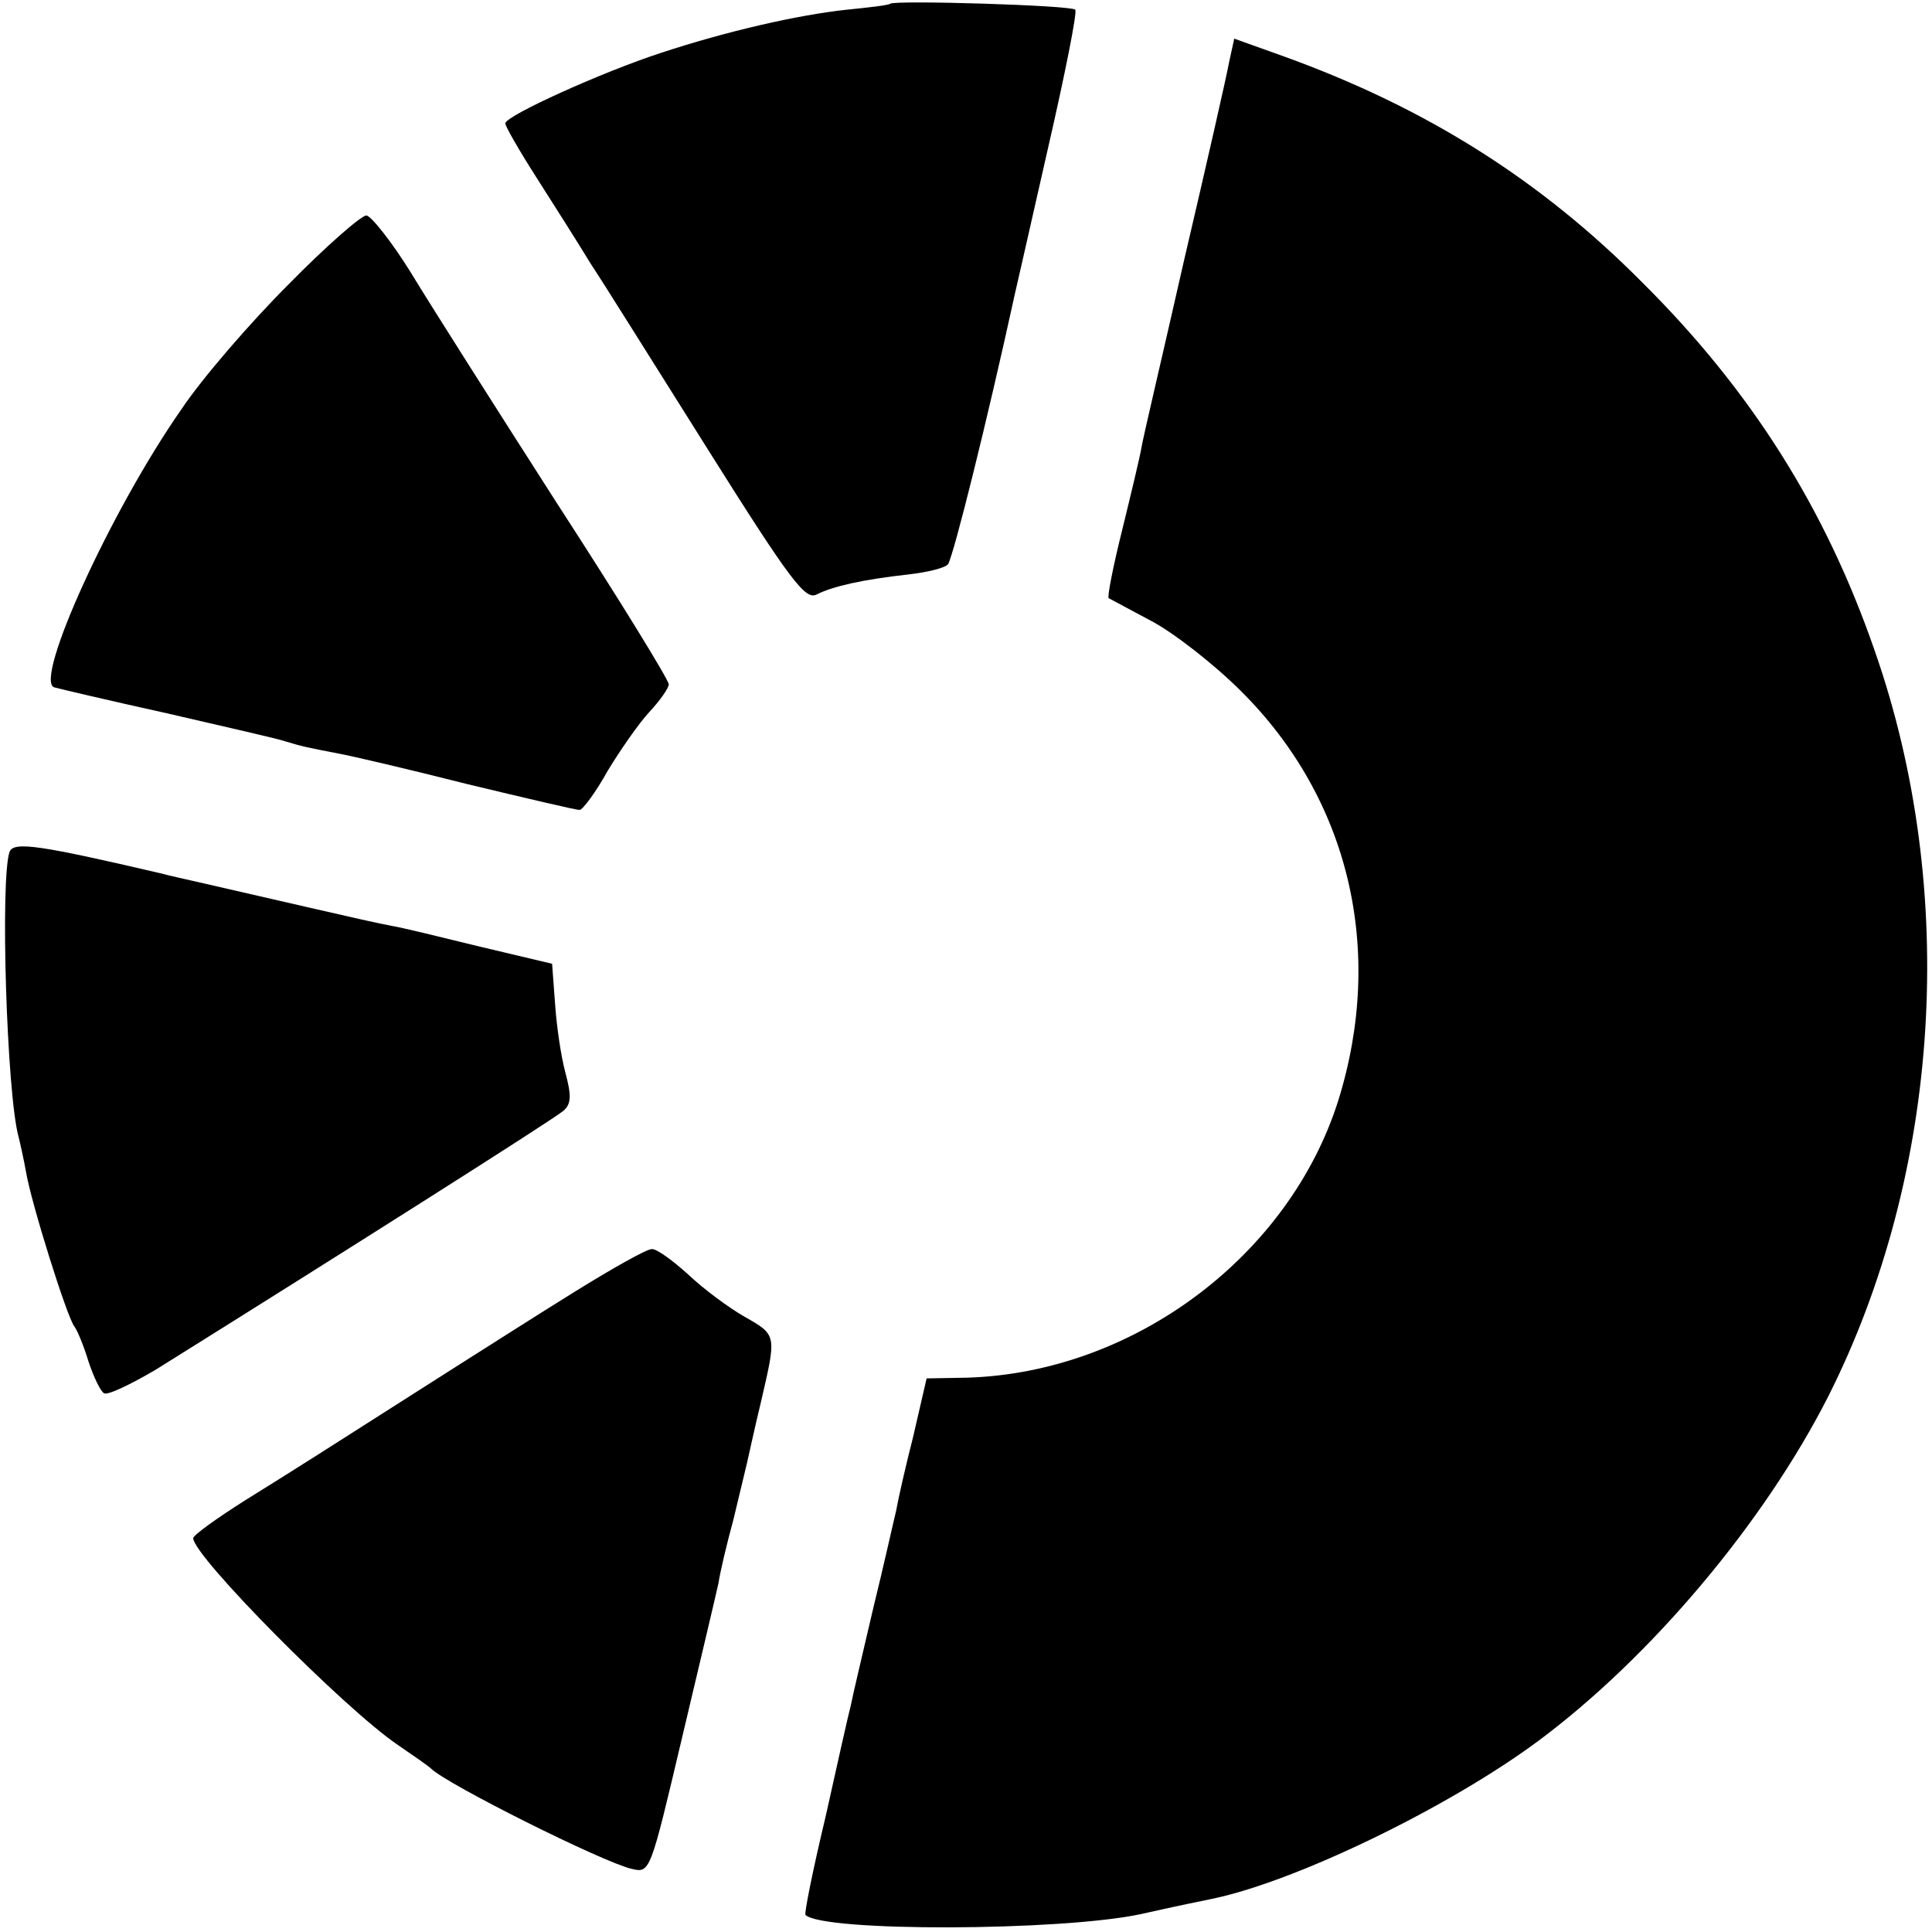
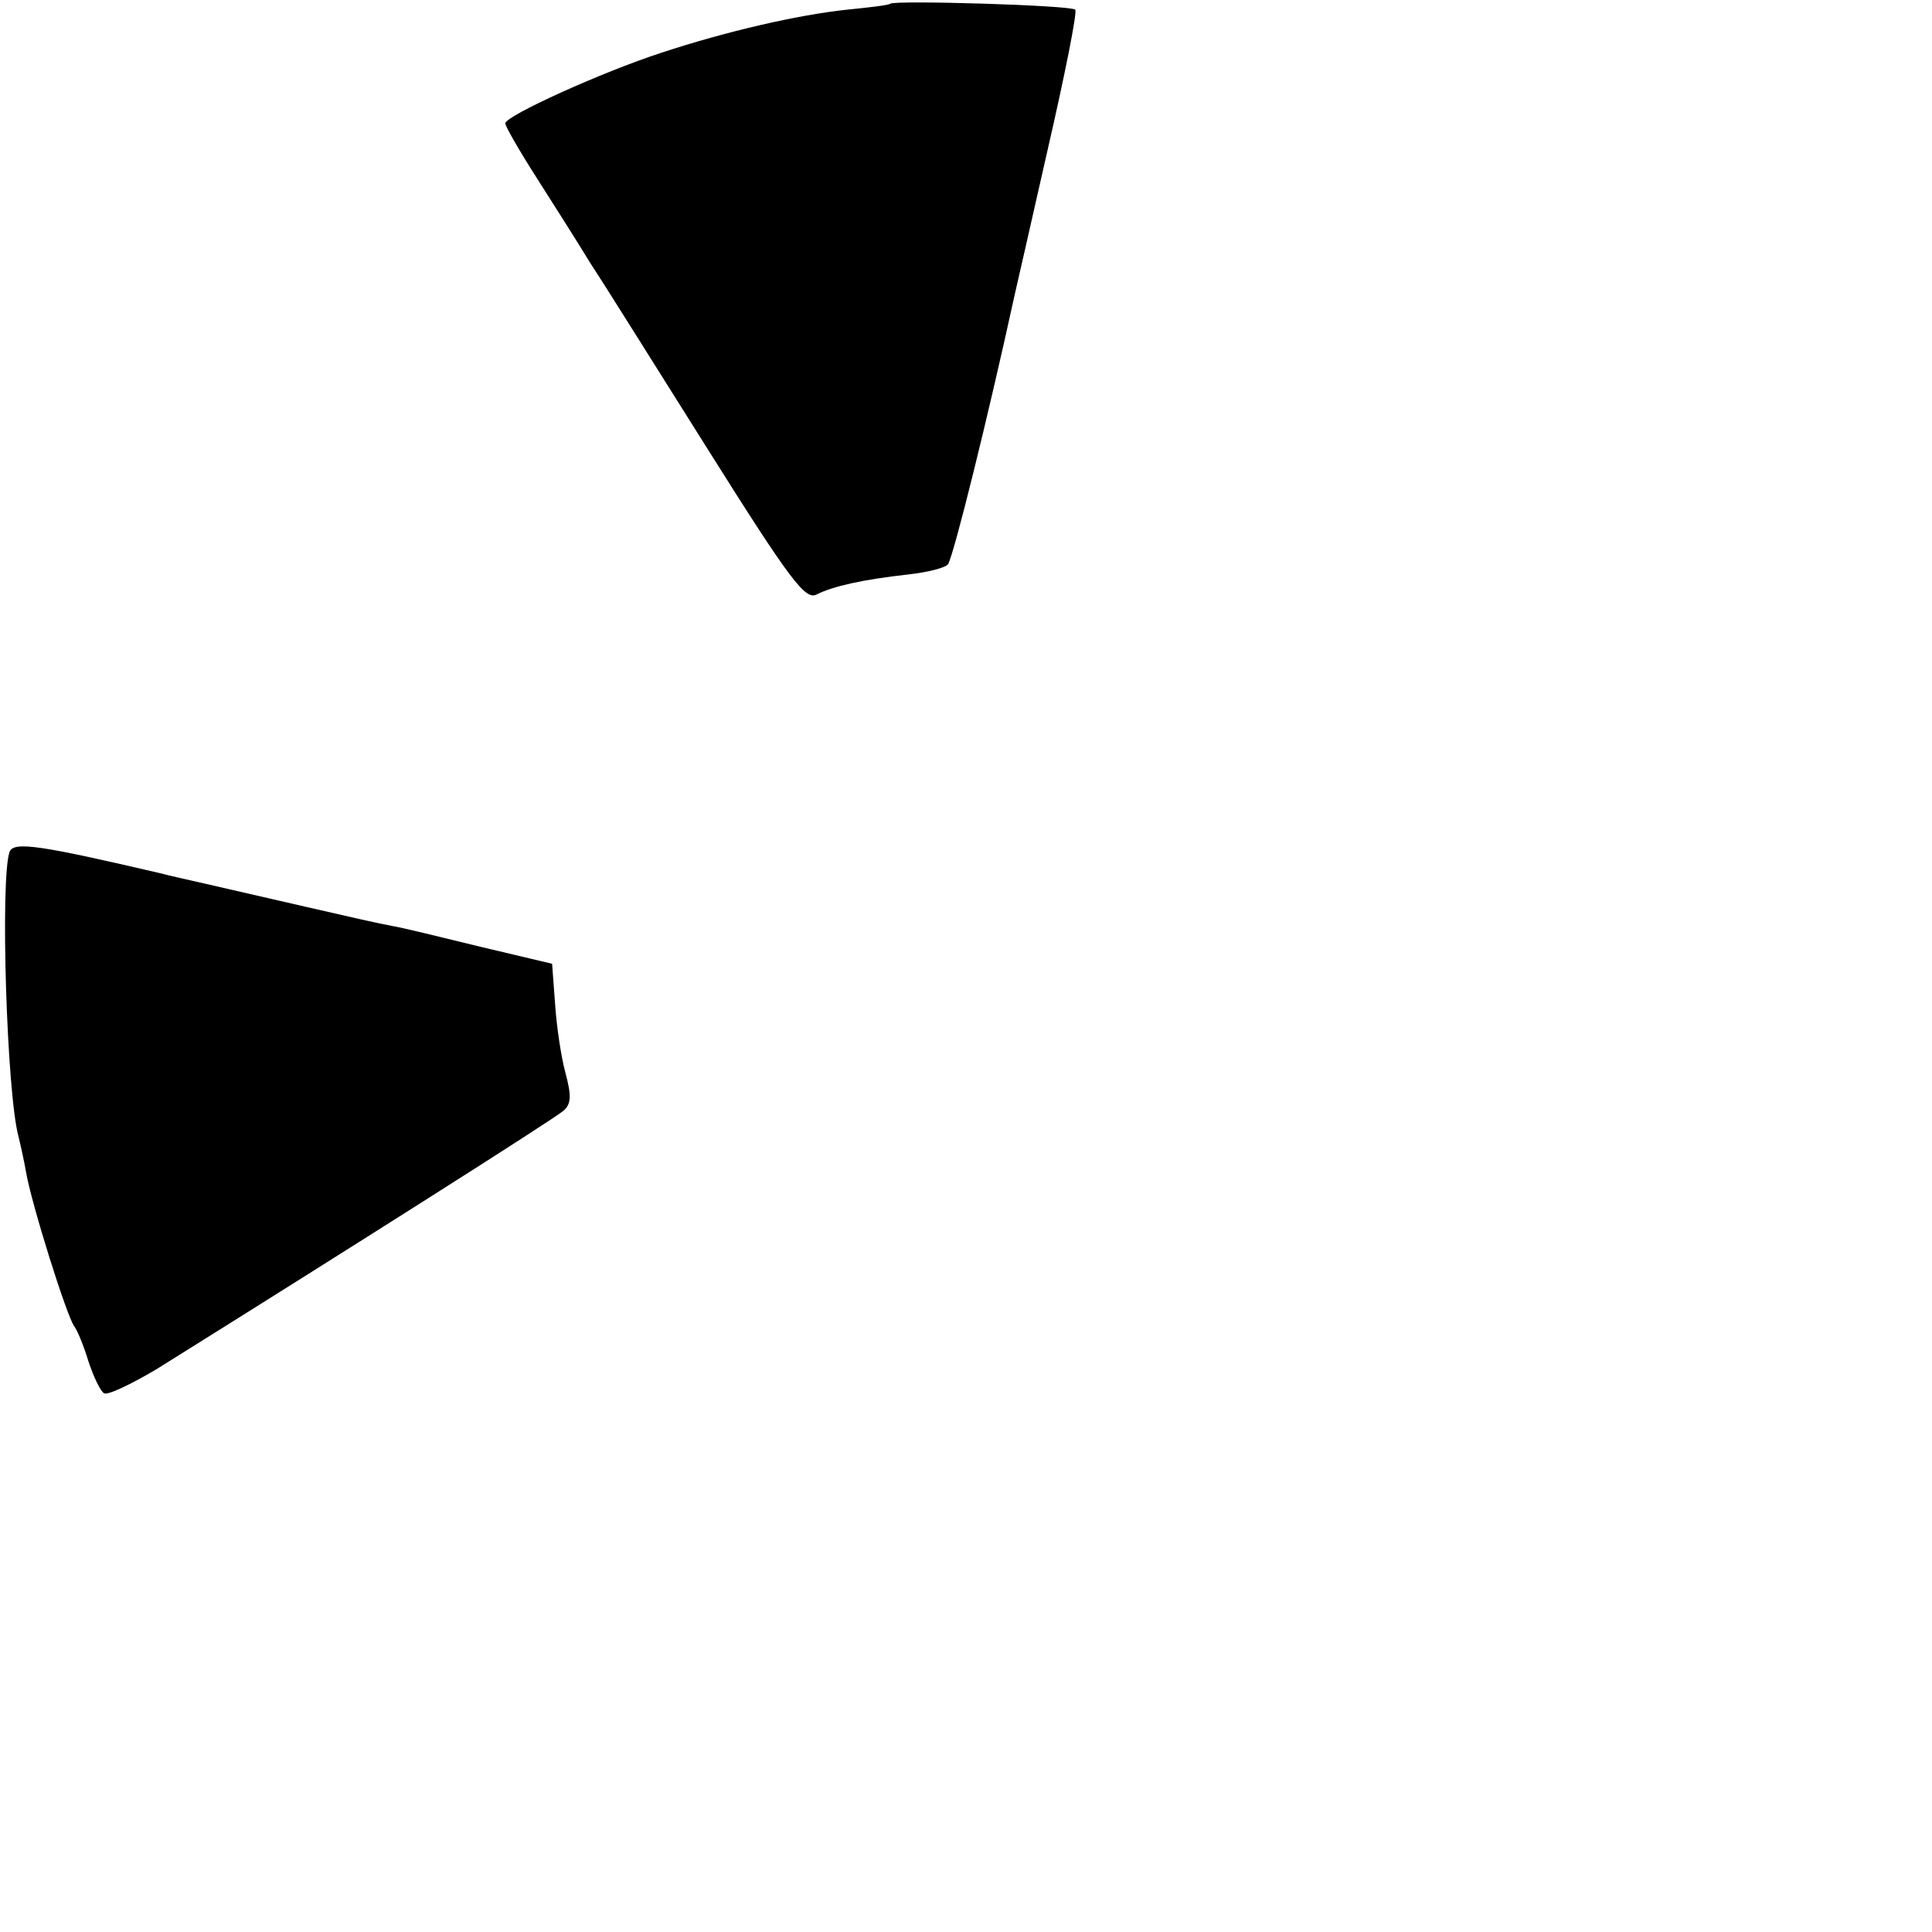
<svg xmlns="http://www.w3.org/2000/svg" version="1.0" width="260pt" height="260pt" viewBox="0 0 260 260" preserveAspectRatio="xMidYMid meet">
  <g transform="translate(0,260) scale(0.1,-0.1)" fill="#000000" stroke="none">
    <path d="M1198 2595 c-2 -2 -28 -5 -58 -8 -66 -7 -162 -29 -250 -58 -80 -26 -210 -85 -210 -95 0 -4 19 -37 42 -73 23 -36 56 -88 73 -116 18 -27 89 -141 159 -252 110 -175 130 -201 145 -193 22 11 61 20 124 27 26 3 50 9 53 14 8 14 53 195 89 360 2 8 22 97 45 198 23 100 40 185 37 188 -6 6 -243 13 -249 8z" />
-     <path d="M1654 2516 c-3 -17 -30 -136 -60 -264 -29 -128 -56 -242 -58 -255 -2 -12 -14 -62 -26 -111 -12 -48 -20 -89 -18 -91 2 -1 28 -15 58 -31 30 -16 84 -58 120 -94 146 -145 194 -349 131 -551 -66 -209 -275 -366 -499 -373 l-55 -1 -18 -78 c-11 -43 -21 -88 -23 -100 -3 -12 -16 -71 -31 -132 -14 -60 -28 -119 -30 -130 -3 -11 -18 -78 -34 -150 -17 -71 -29 -131 -27 -132 23 -23 343 -22 451 1 44 10 88 19 98 21 113 24 317 123 437 212 152 113 304 294 390 463 152 301 176 681 63 1004 -66 191 -166 350 -313 496 -137 138 -291 235 -482 304 l-67 24 -7 -32z" />
-     <path d="M388 2217 c-51 -51 -116 -126 -144 -168 -95 -136 -199 -365 -171 -374 7 -2 75 -18 152 -35 77 -18 149 -34 160 -38 23 -7 29 -8 70 -16 17 -3 94 -21 173 -41 79 -19 147 -35 152 -35 4 0 22 24 38 53 17 28 42 64 56 79 14 15 26 32 26 37 0 6 -67 115 -150 243 -82 128 -171 268 -197 311 -26 42 -54 77 -60 77 -7 0 -55 -42 -105 -93z" />
    <path d="M13 1454 c-13 -35 -4 -326 12 -384 2 -8 7 -30 10 -47 7 -42 55 -195 65 -208 4 -5 13 -27 19 -47 7 -21 16 -40 21 -43 5 -3 36 12 70 32 253 158 537 338 548 348 11 9 11 21 3 51 -6 22 -12 63 -14 93 l-4 54 -97 23 c-53 13 -106 26 -119 28 -12 2 -65 14 -117 26 -52 12 -113 26 -135 31 -22 5 -49 11 -60 14 -159 37 -196 43 -202 29z" />
-     <path d="M774 862 c-50 -31 -122 -77 -160 -101 -185 -118 -218 -139 -284 -180 -38 -24 -70 -47 -70 -51 0 -24 203 -229 275 -278 22 -15 42 -29 45 -32 21 -21 231 -126 270 -135 25 -6 25 -5 68 177 24 101 46 194 49 208 2 14 11 52 20 85 8 33 16 67 18 75 2 8 10 46 19 83 21 91 22 90 -22 115 -21 12 -55 37 -76 57 -21 19 -43 35 -49 34 -7 0 -53 -26 -103 -57z" />
  </g>
</svg>